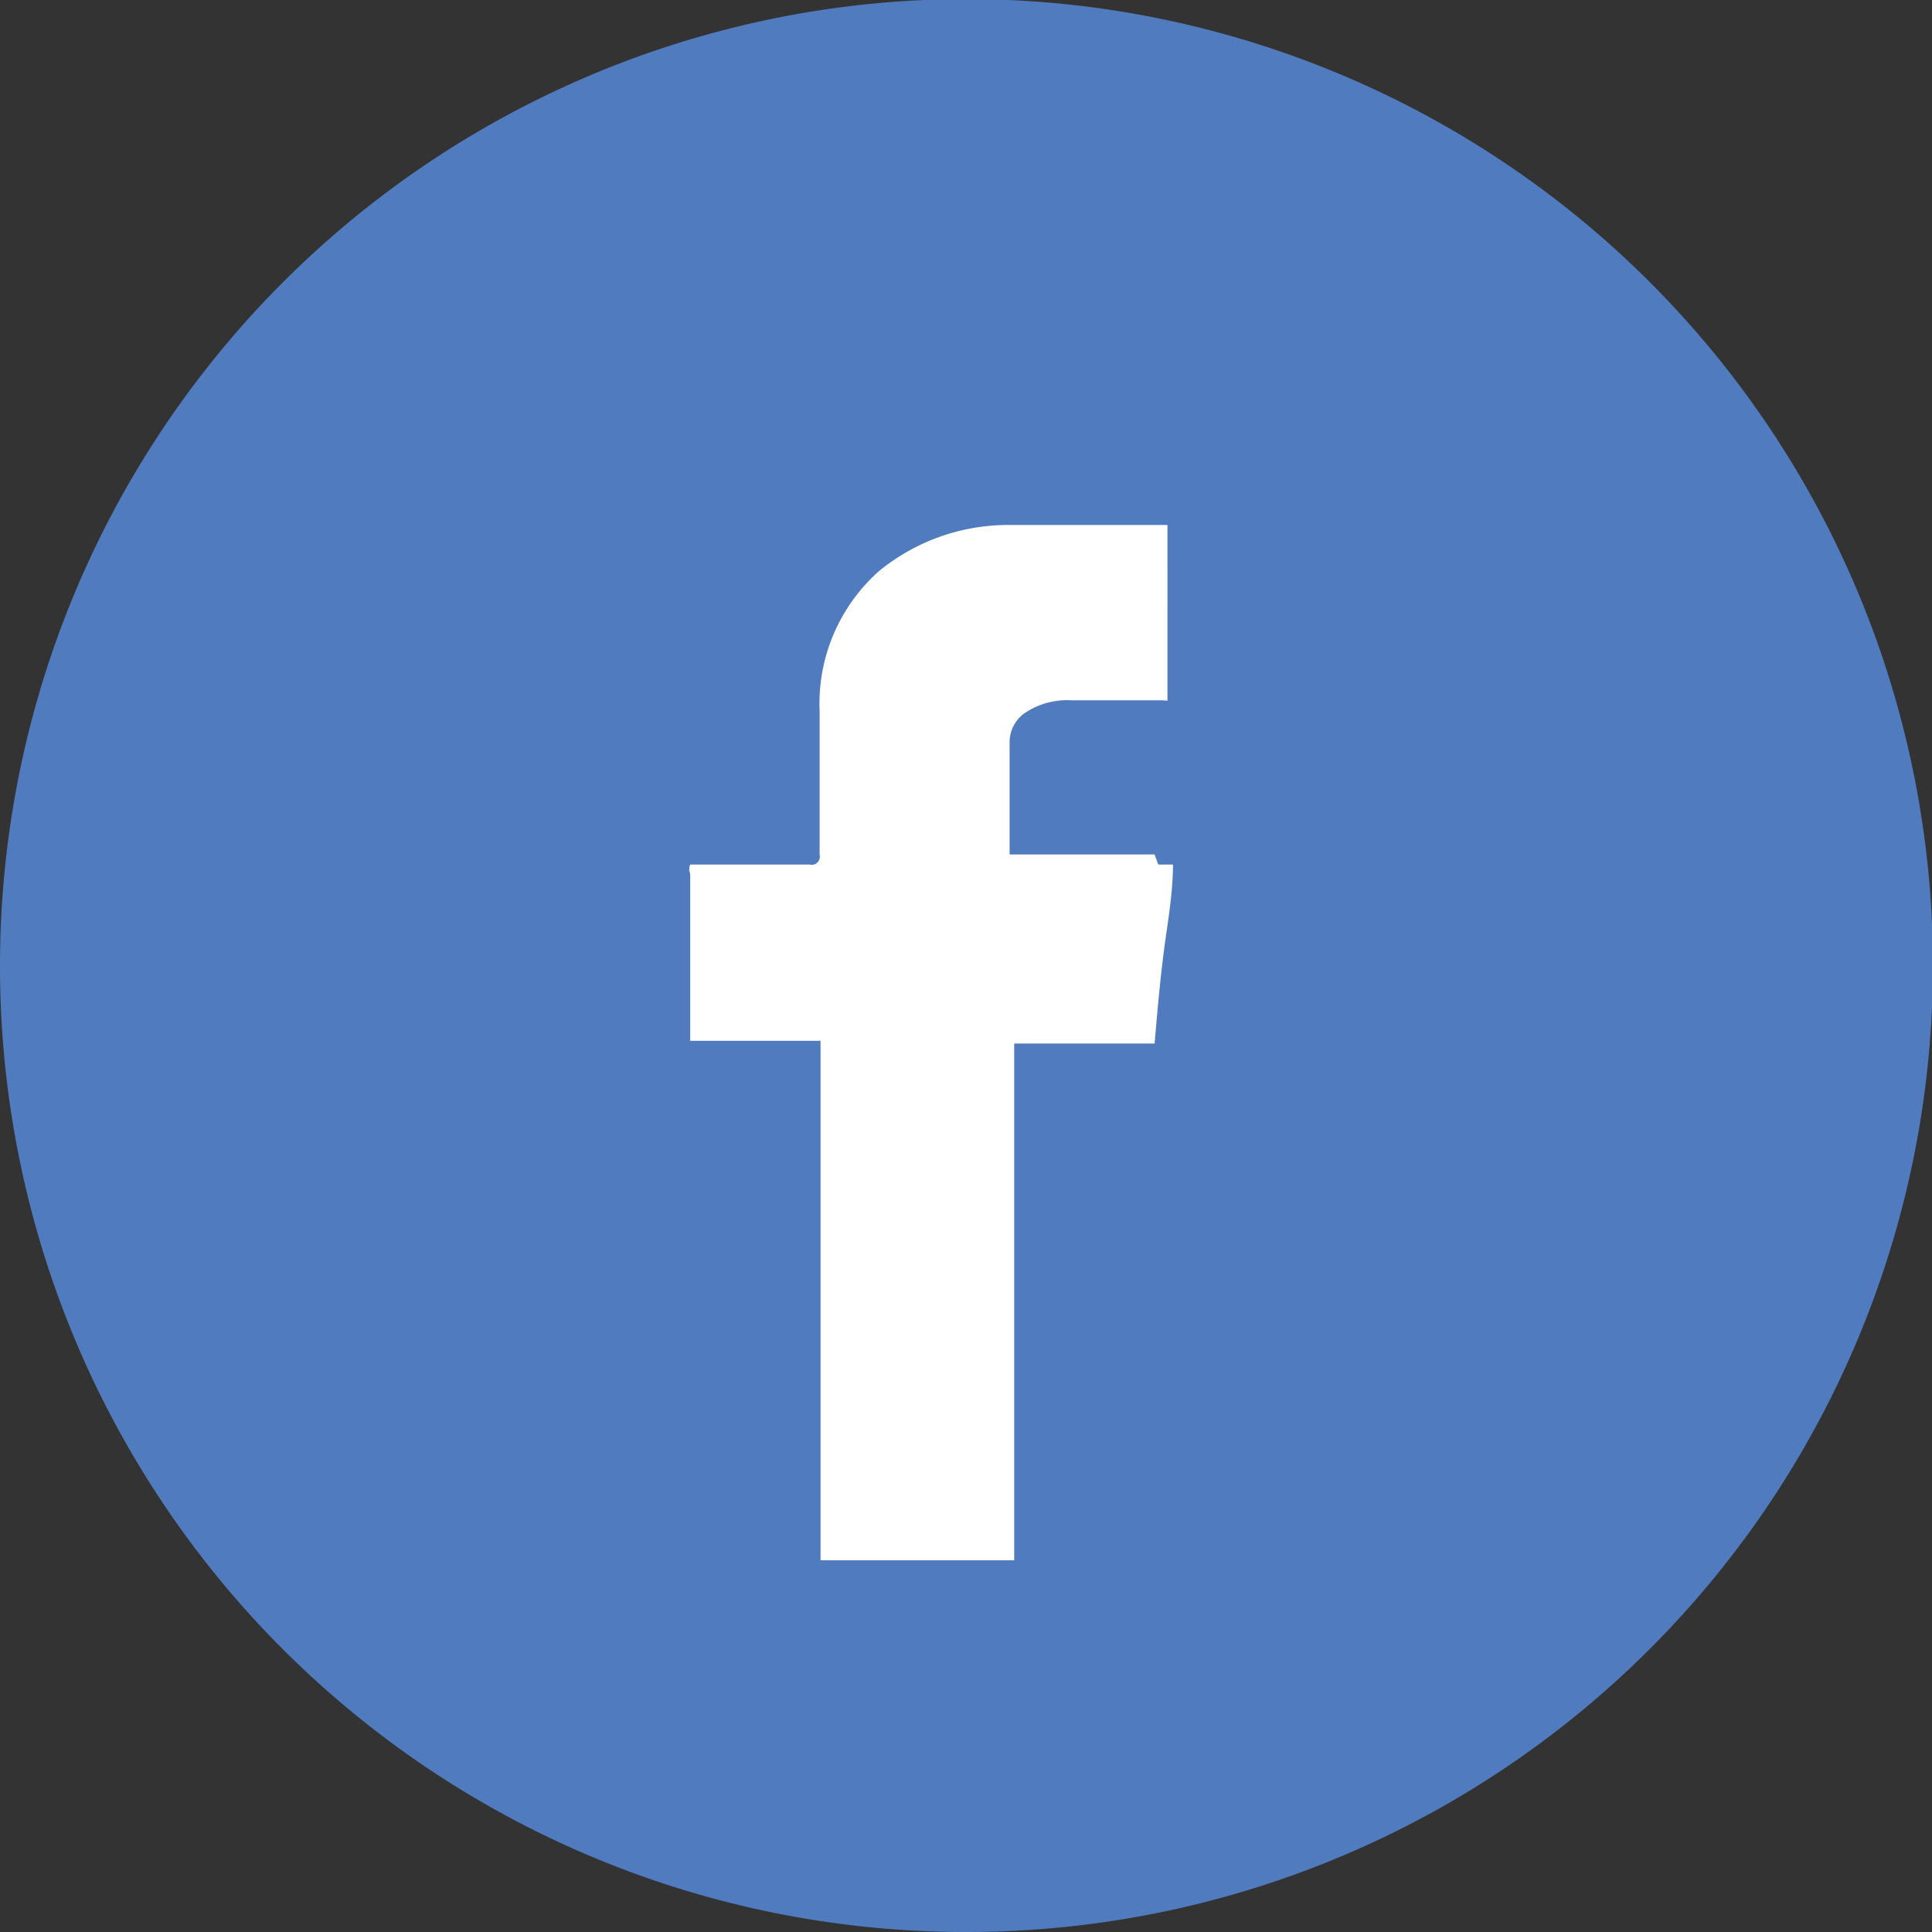
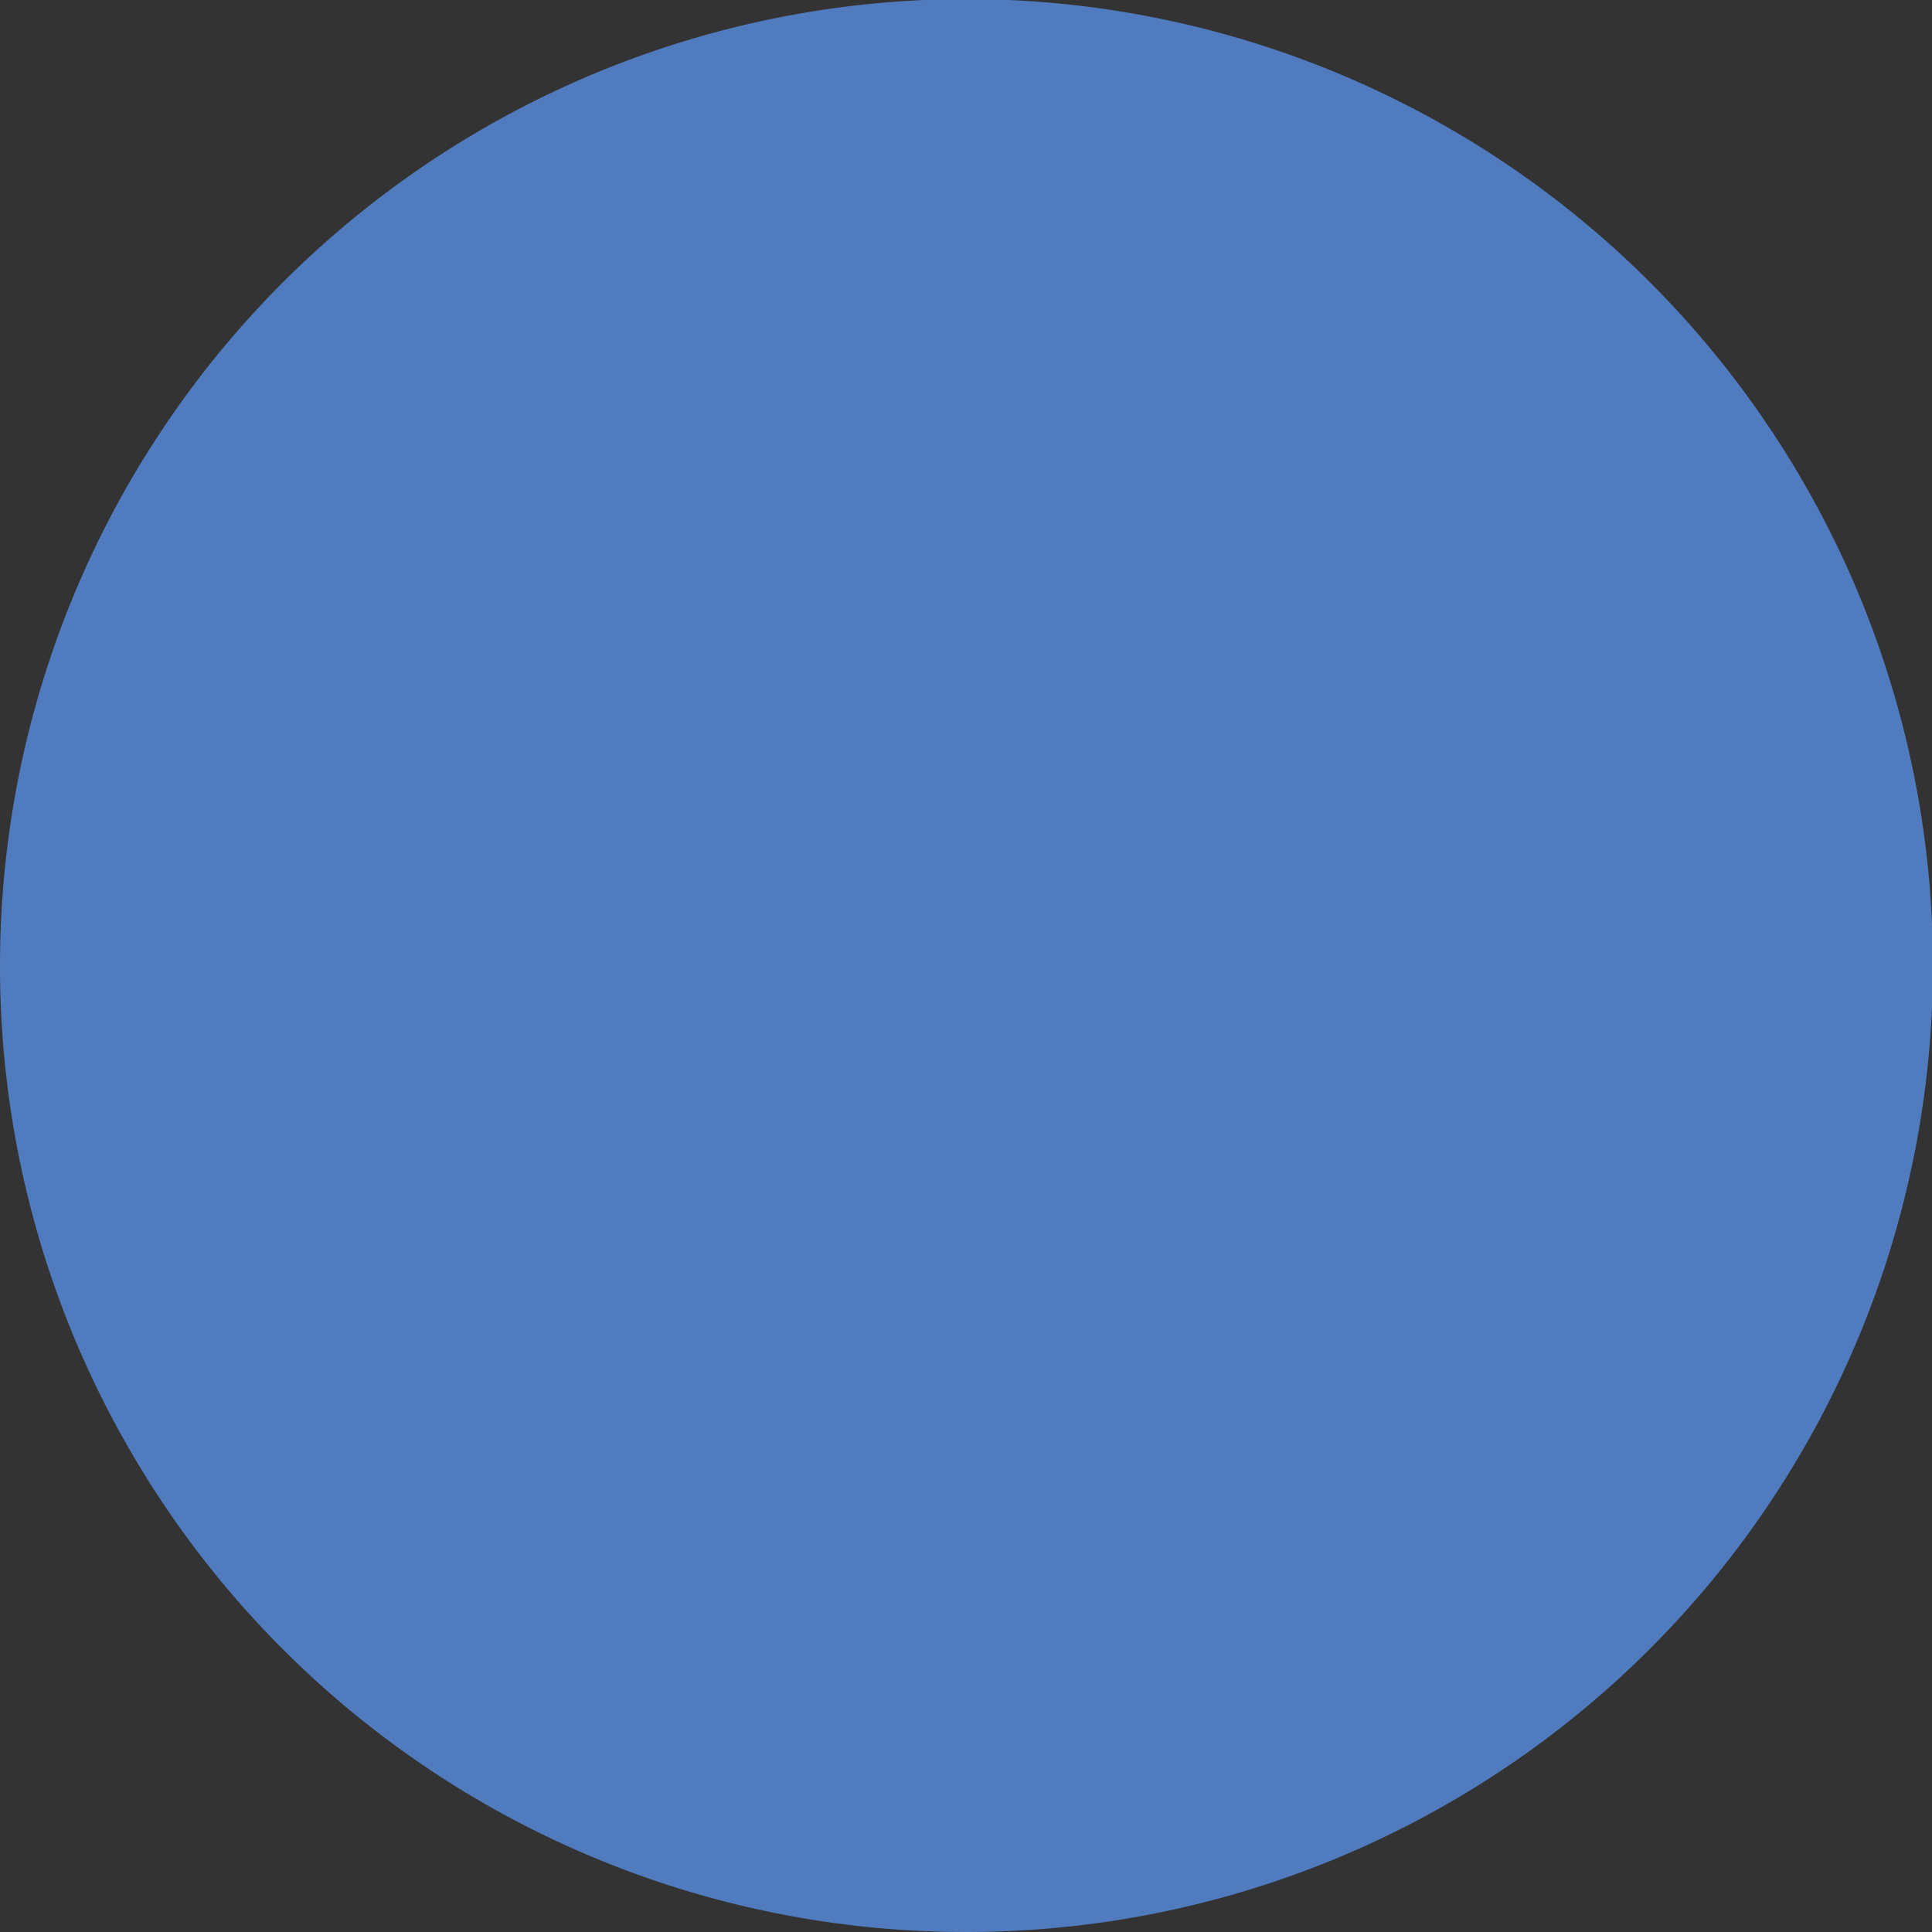
<svg xmlns="http://www.w3.org/2000/svg" id="Layer_1" data-name="Layer 1" viewBox="0 0 21.05 21.05">
  <rect x="0" y="0" width="21.05" height="21.05" fill="#333333" stroke="none" />
  <defs>
    <style>.cls-1{fill:none;}.cls-2{clip-path:url(#clip-path);}.cls-3{fill:#507bbe;}.cls-4{fill:#fff;}</style>
    <clipPath id="clip-path">
      <rect class="cls-1" width="21.05" height="21.05" />
    </clipPath>
  </defs>
  <title>Artboard 1</title>
  <g class="cls-2">
    <path class="cls-3" d="M10.53,21.05A10.53,10.53,0,1,0,0,10.53,10.52,10.52,0,0,0,10.53,21.05" />
  </g>
-   <path class="cls-4" d="M12.62,9.42h.16c0,.32-.06.64-.1.95s-.07.64-.1,1H11.05V17H8.94V11.34H7.52V9.52a.13.13,0,0,1,0-.1h1.3a.09.09,0,0,0,.11-.11V7.75a1.93,1.93,0,0,1,.65-1.53A2.22,2.22,0,0,1,11,5.72h1.72V7.54s0,.08,0,.09,0,0-.1,0h-.95a.82.82,0,0,0-.52.15A.39.39,0,0,0,11,8.1V9.31a0,0,0,0,0,0,0h1.58Z" />
</svg>